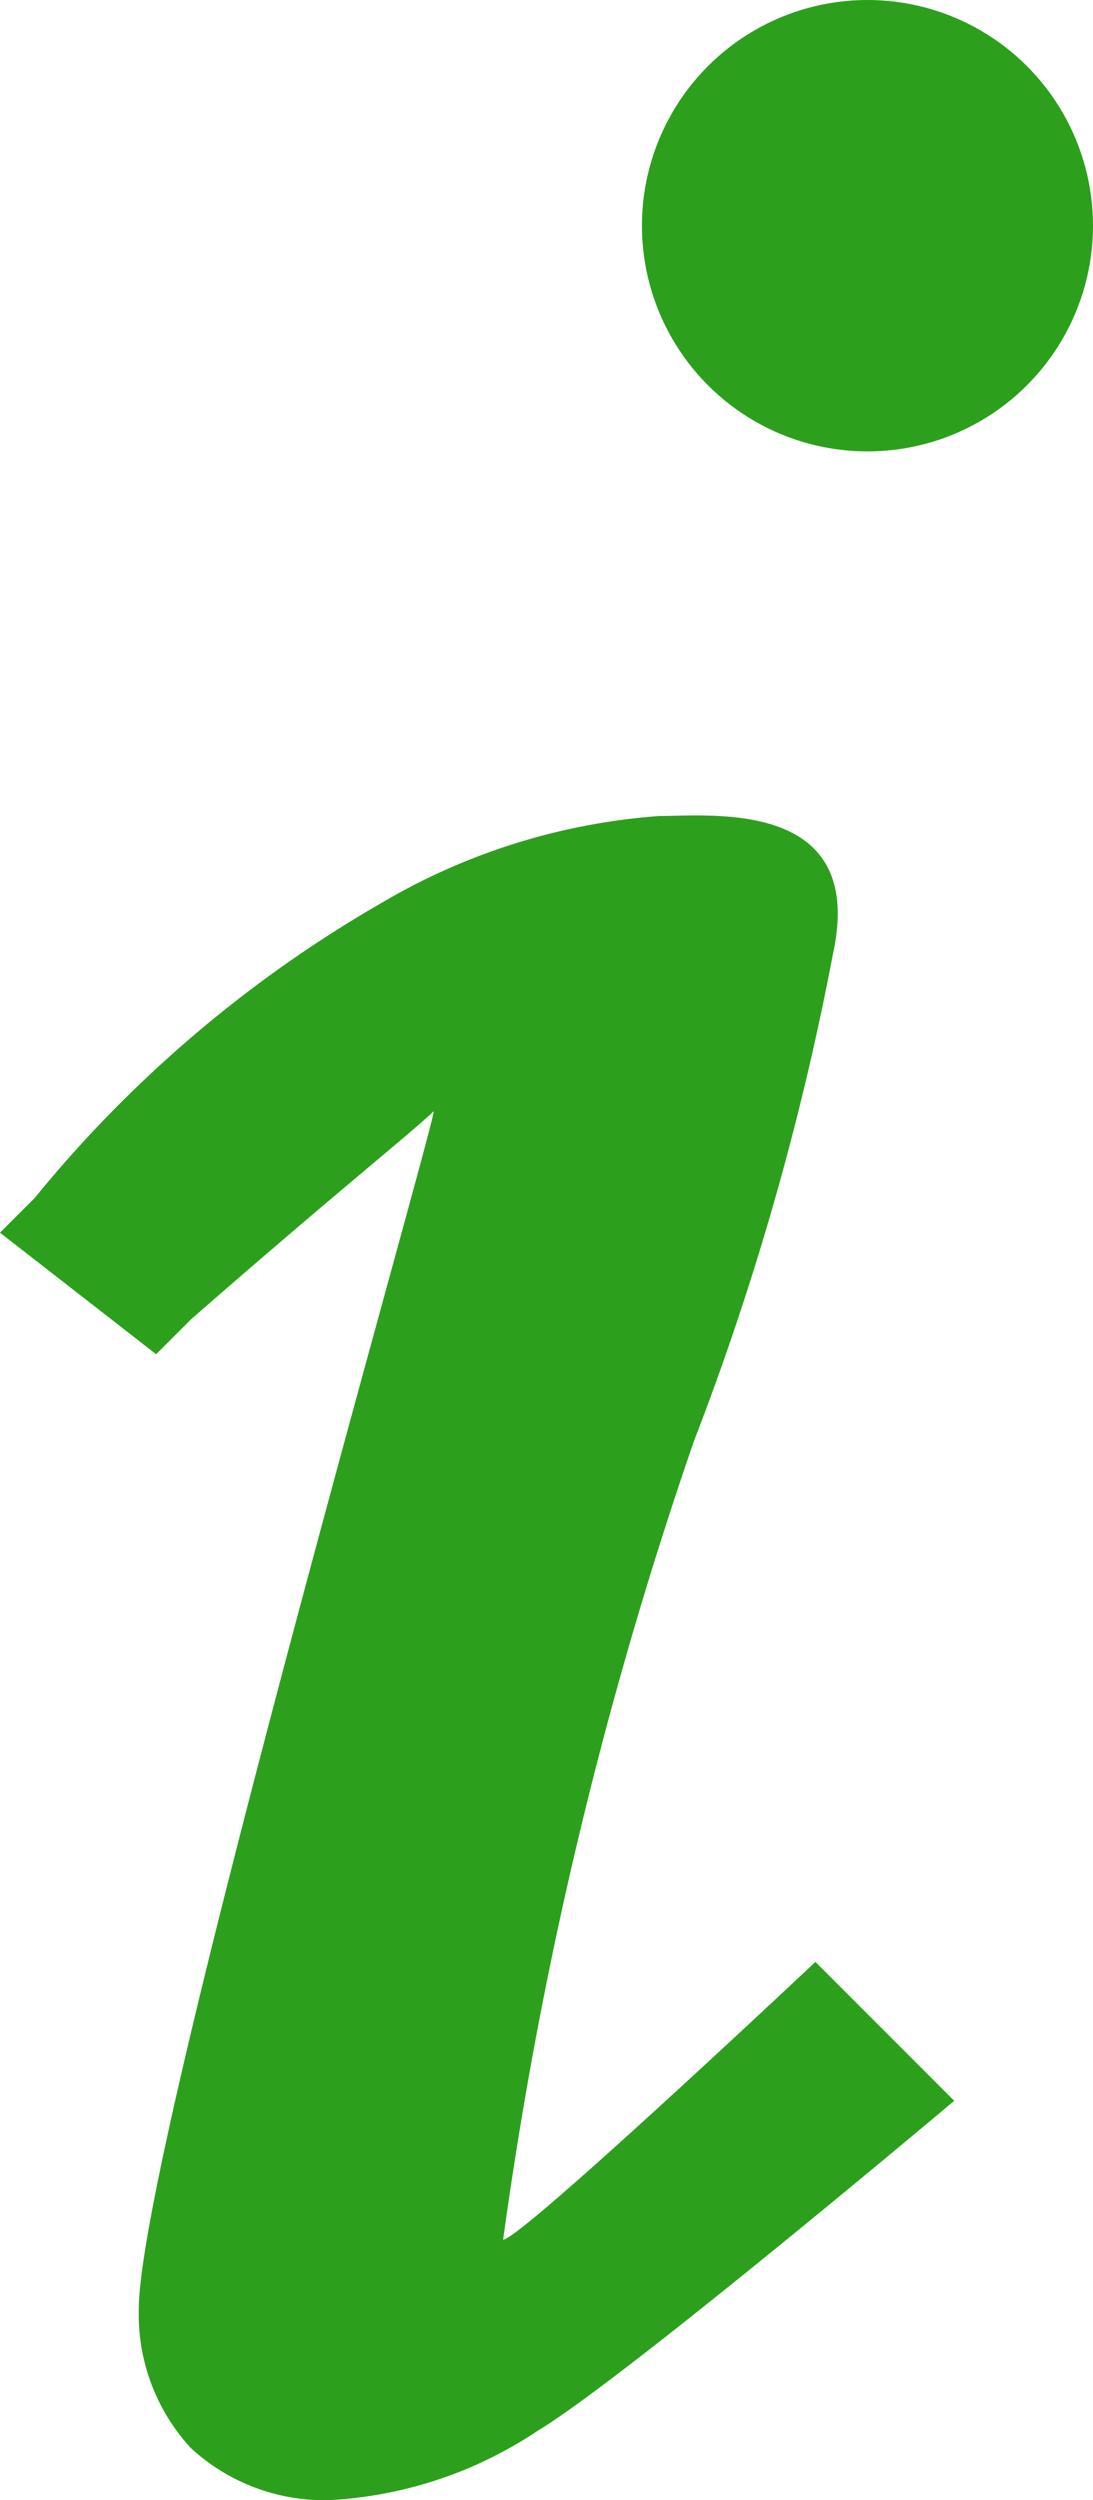
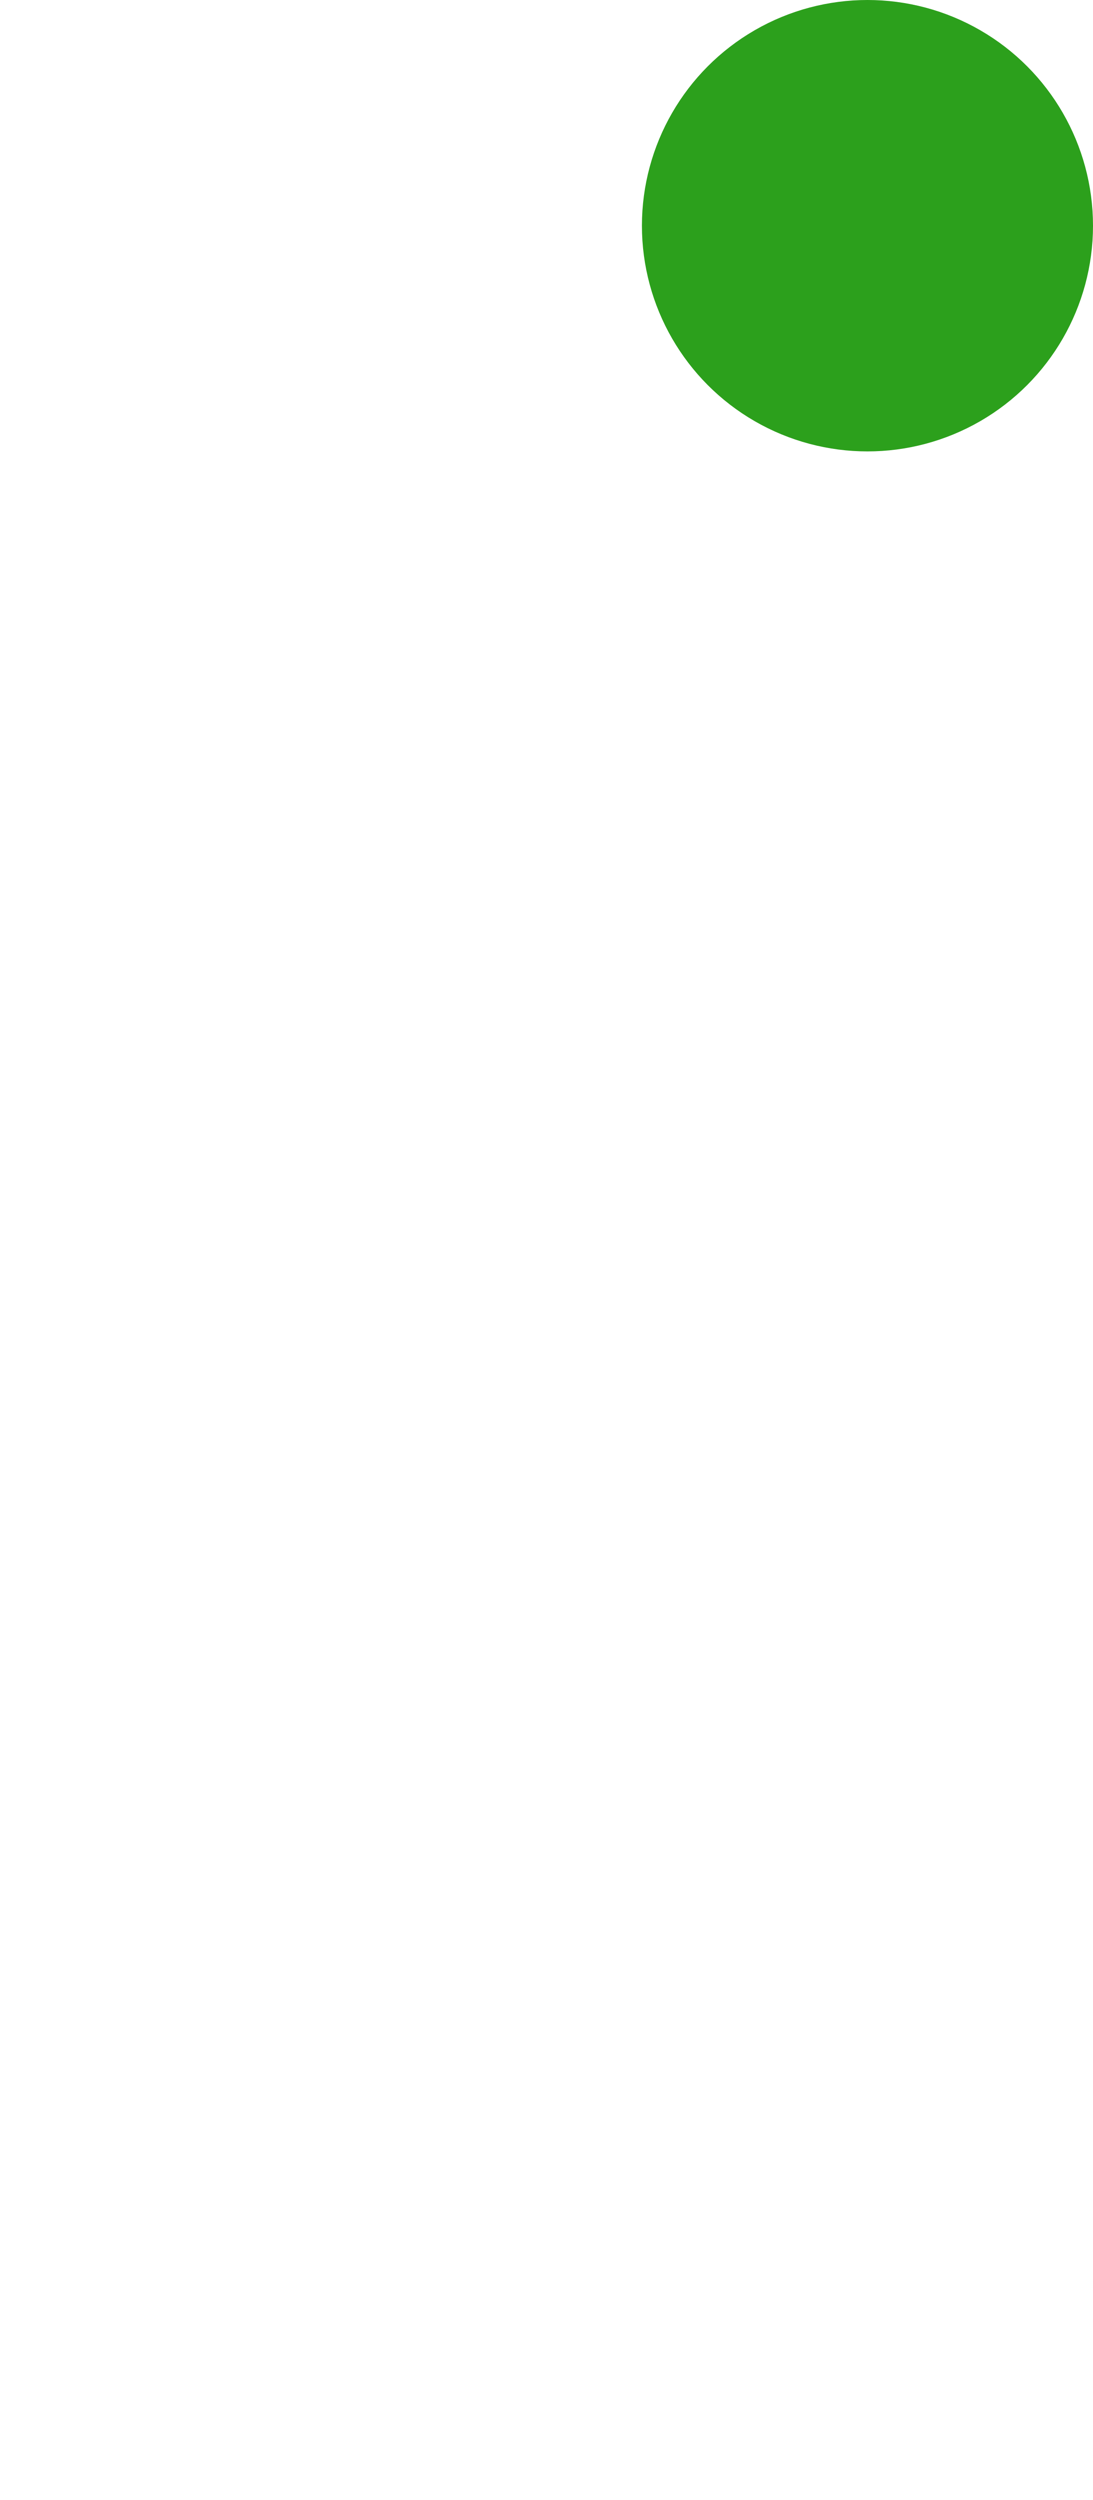
<svg xmlns="http://www.w3.org/2000/svg" width="6.3" height="14.4" viewBox="0 0 6.3 14.4">
  <defs>
    <style>
            .cls-1{fill:#2ca01c}
        </style>
  </defs>
  <g id="i" transform="translate(-3.5 -3.5)">
    <g id="Group_2449">
-       <path id="Path_16347" d="M6.4 16.4a24.12 24.12 0 0 1 1.1-4.6A16.121 16.121 0 0 0 8.3 9c.2-.9-.7-.8-1-.8a3.675 3.675 0 0 0-1.6.5 7.229 7.229 0 0 0-2 1.7l-.2.2.9.7.2-.2c.8-.7 1.3-1.1 1.4-1.2 0 .1-1.7 6-1.7 6.9a1.135 1.135 0 0 0 .3.8 1.135 1.135 0 0 0 .8.3 2.385 2.385 0 0 0 1.2-.4c.5-.3 2.4-1.9 2.4-1.9l-.8-.8s-1.7 1.6-1.8 1.6z" class="cls-1" />
-     </g>
+       </g>
    <circle id="Ellipse_3372" cx="1.3" cy="1.3" r="1.3" class="cls-1" transform="translate(7.2 3.5)" />
  </g>
</svg>